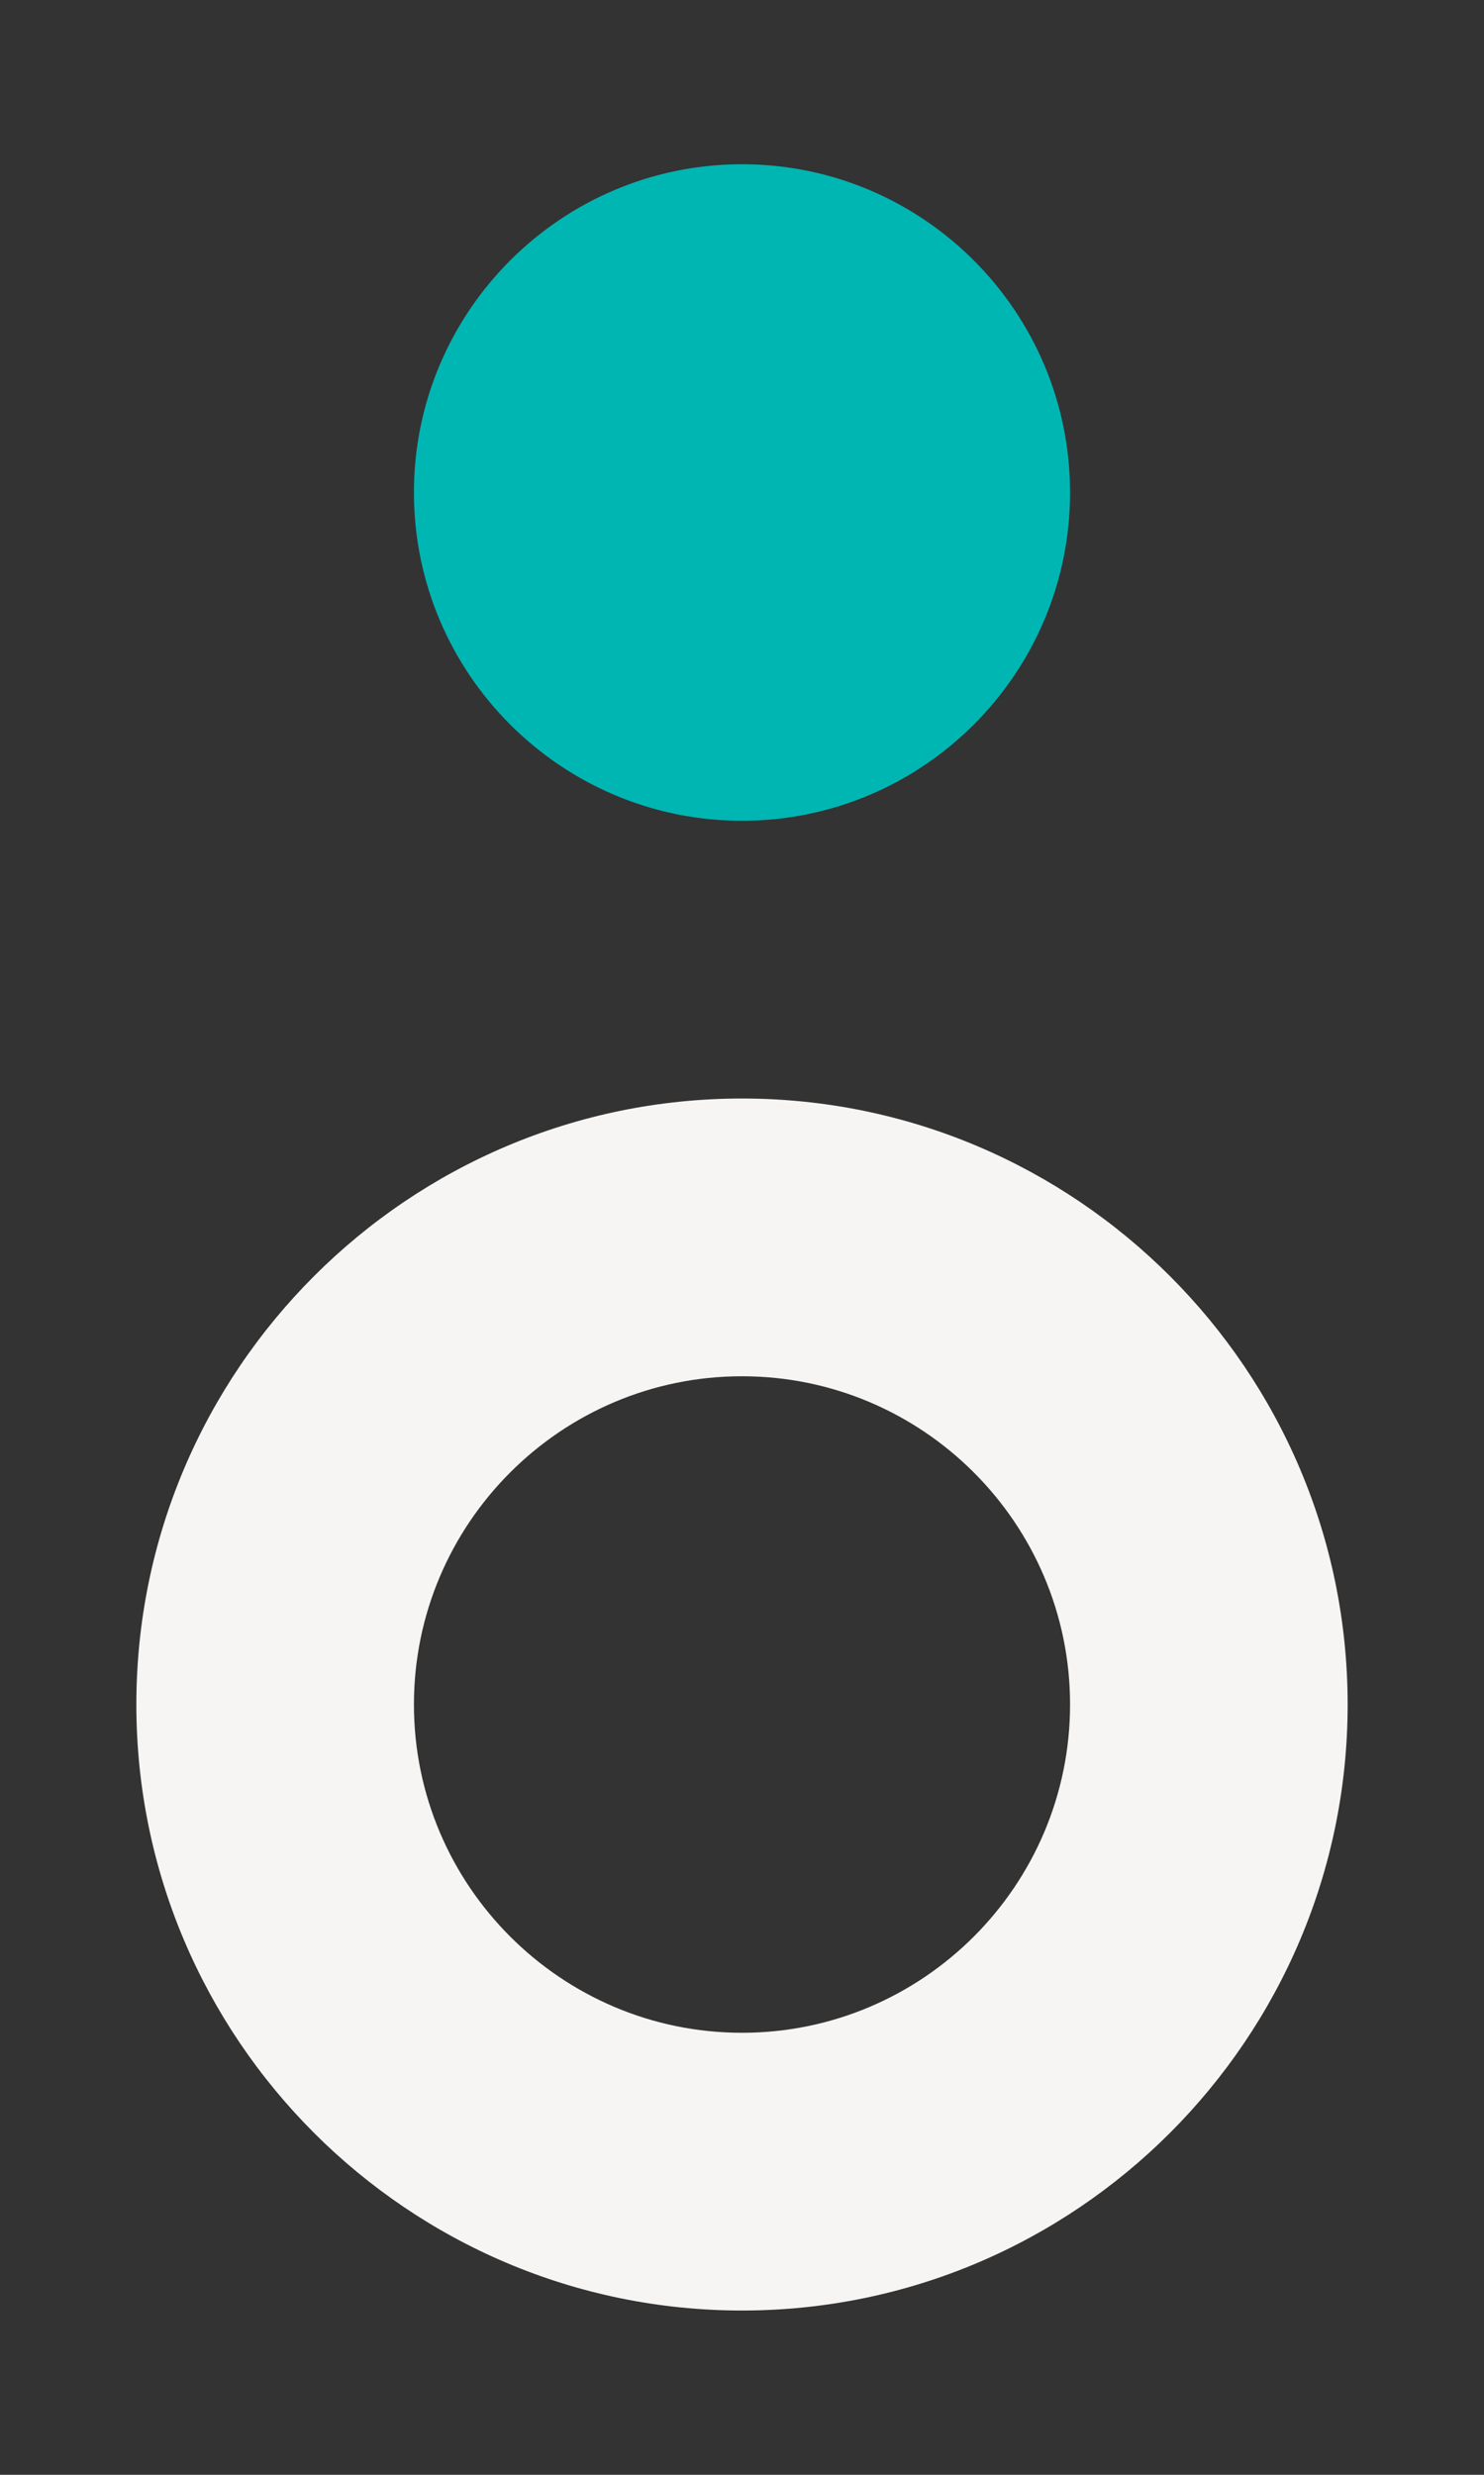
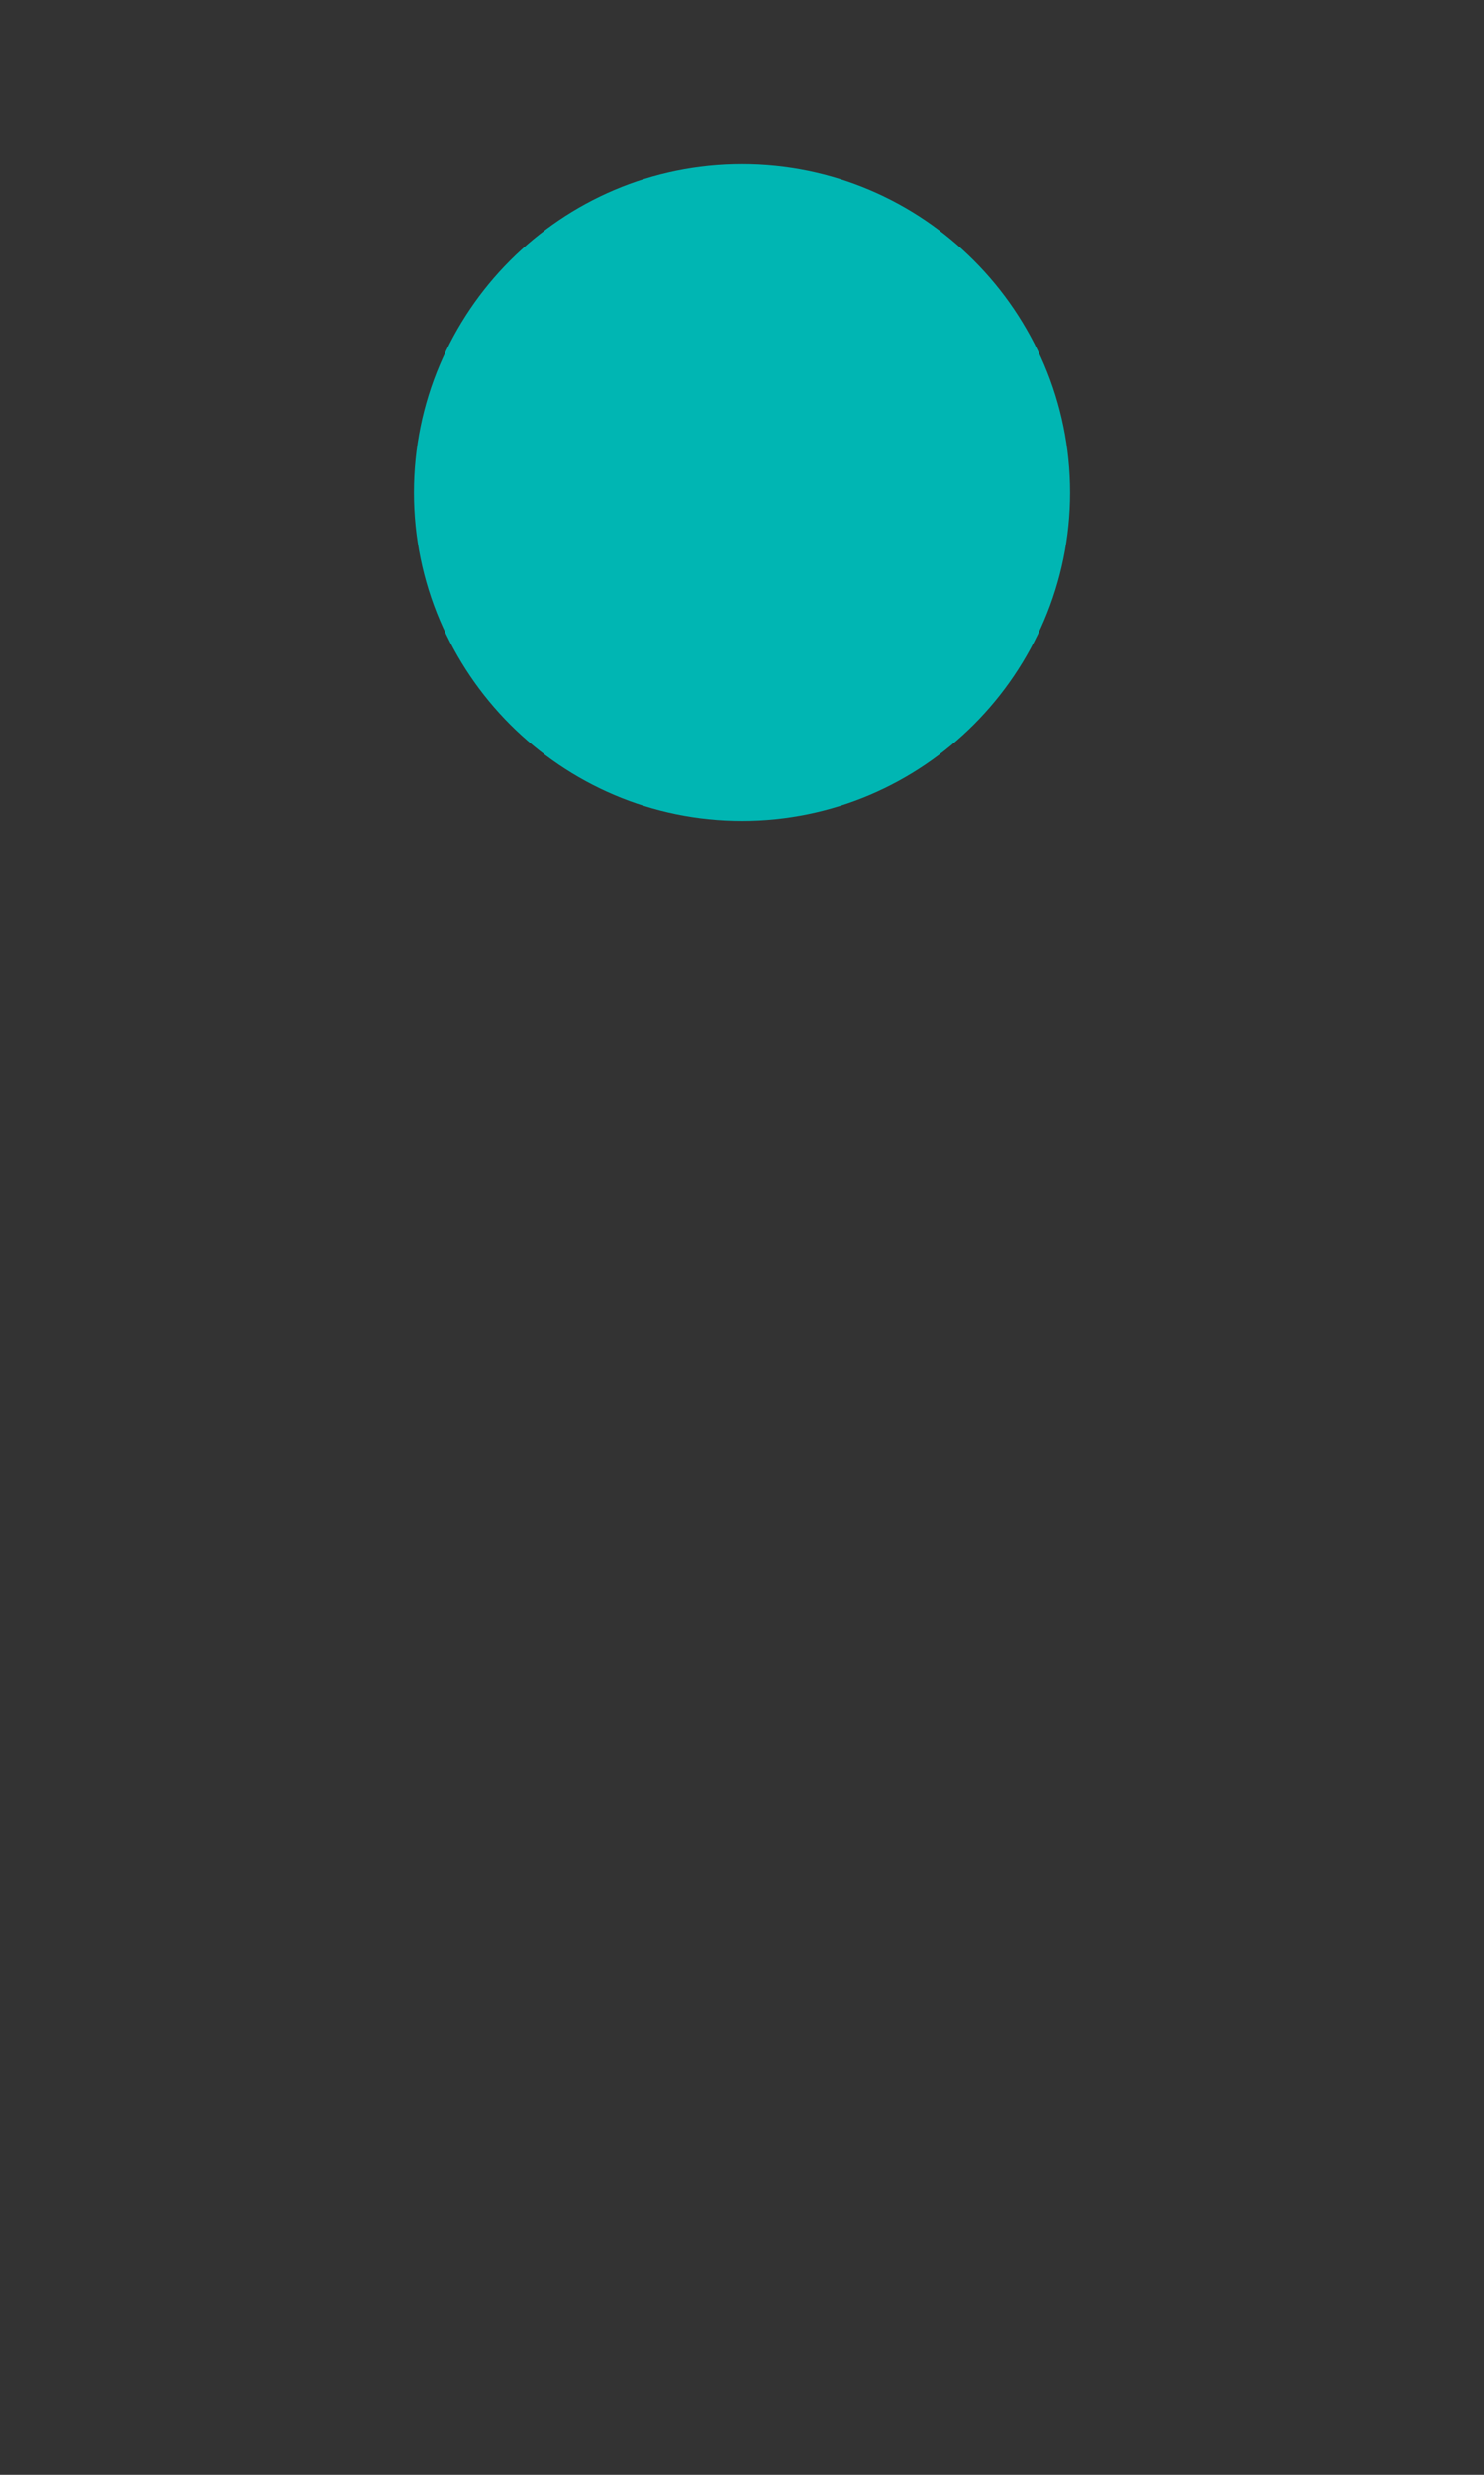
<svg xmlns="http://www.w3.org/2000/svg" id="Layer_1" data-name="Layer 1" viewBox="0 0 600 1000">
  <rect x="0" y="0" width="600" height="1000" fill="#333333" stroke="none" />
  <defs>
    <style>
      .cls-1 {
        fill: #f6f5f3;
      }

      .cls-2 {
        fill: #00b6b3;
      }
    </style>
  </defs>
-   <path class="cls-1" d="M300,443.88c-135.02,0-244.87,109.85-244.87,244.87s109.85,244.87,244.87,244.87,244.87-109.85,244.87-244.87-109.85-244.87-244.87-244.87ZM300,821.39c-73.13,0-132.64-59.5-132.64-132.64s59.5-132.64,132.64-132.64,132.64,59.5,132.64,132.64-59.5,132.64-132.64,132.64Z" />
  <path class="cls-2" d="M300,331.65c73.13,0,132.64-59.5,132.64-132.64s-59.5-132.64-132.64-132.64-132.64,59.5-132.64,132.64,59.5,132.64,132.64,132.64Z" />
</svg>